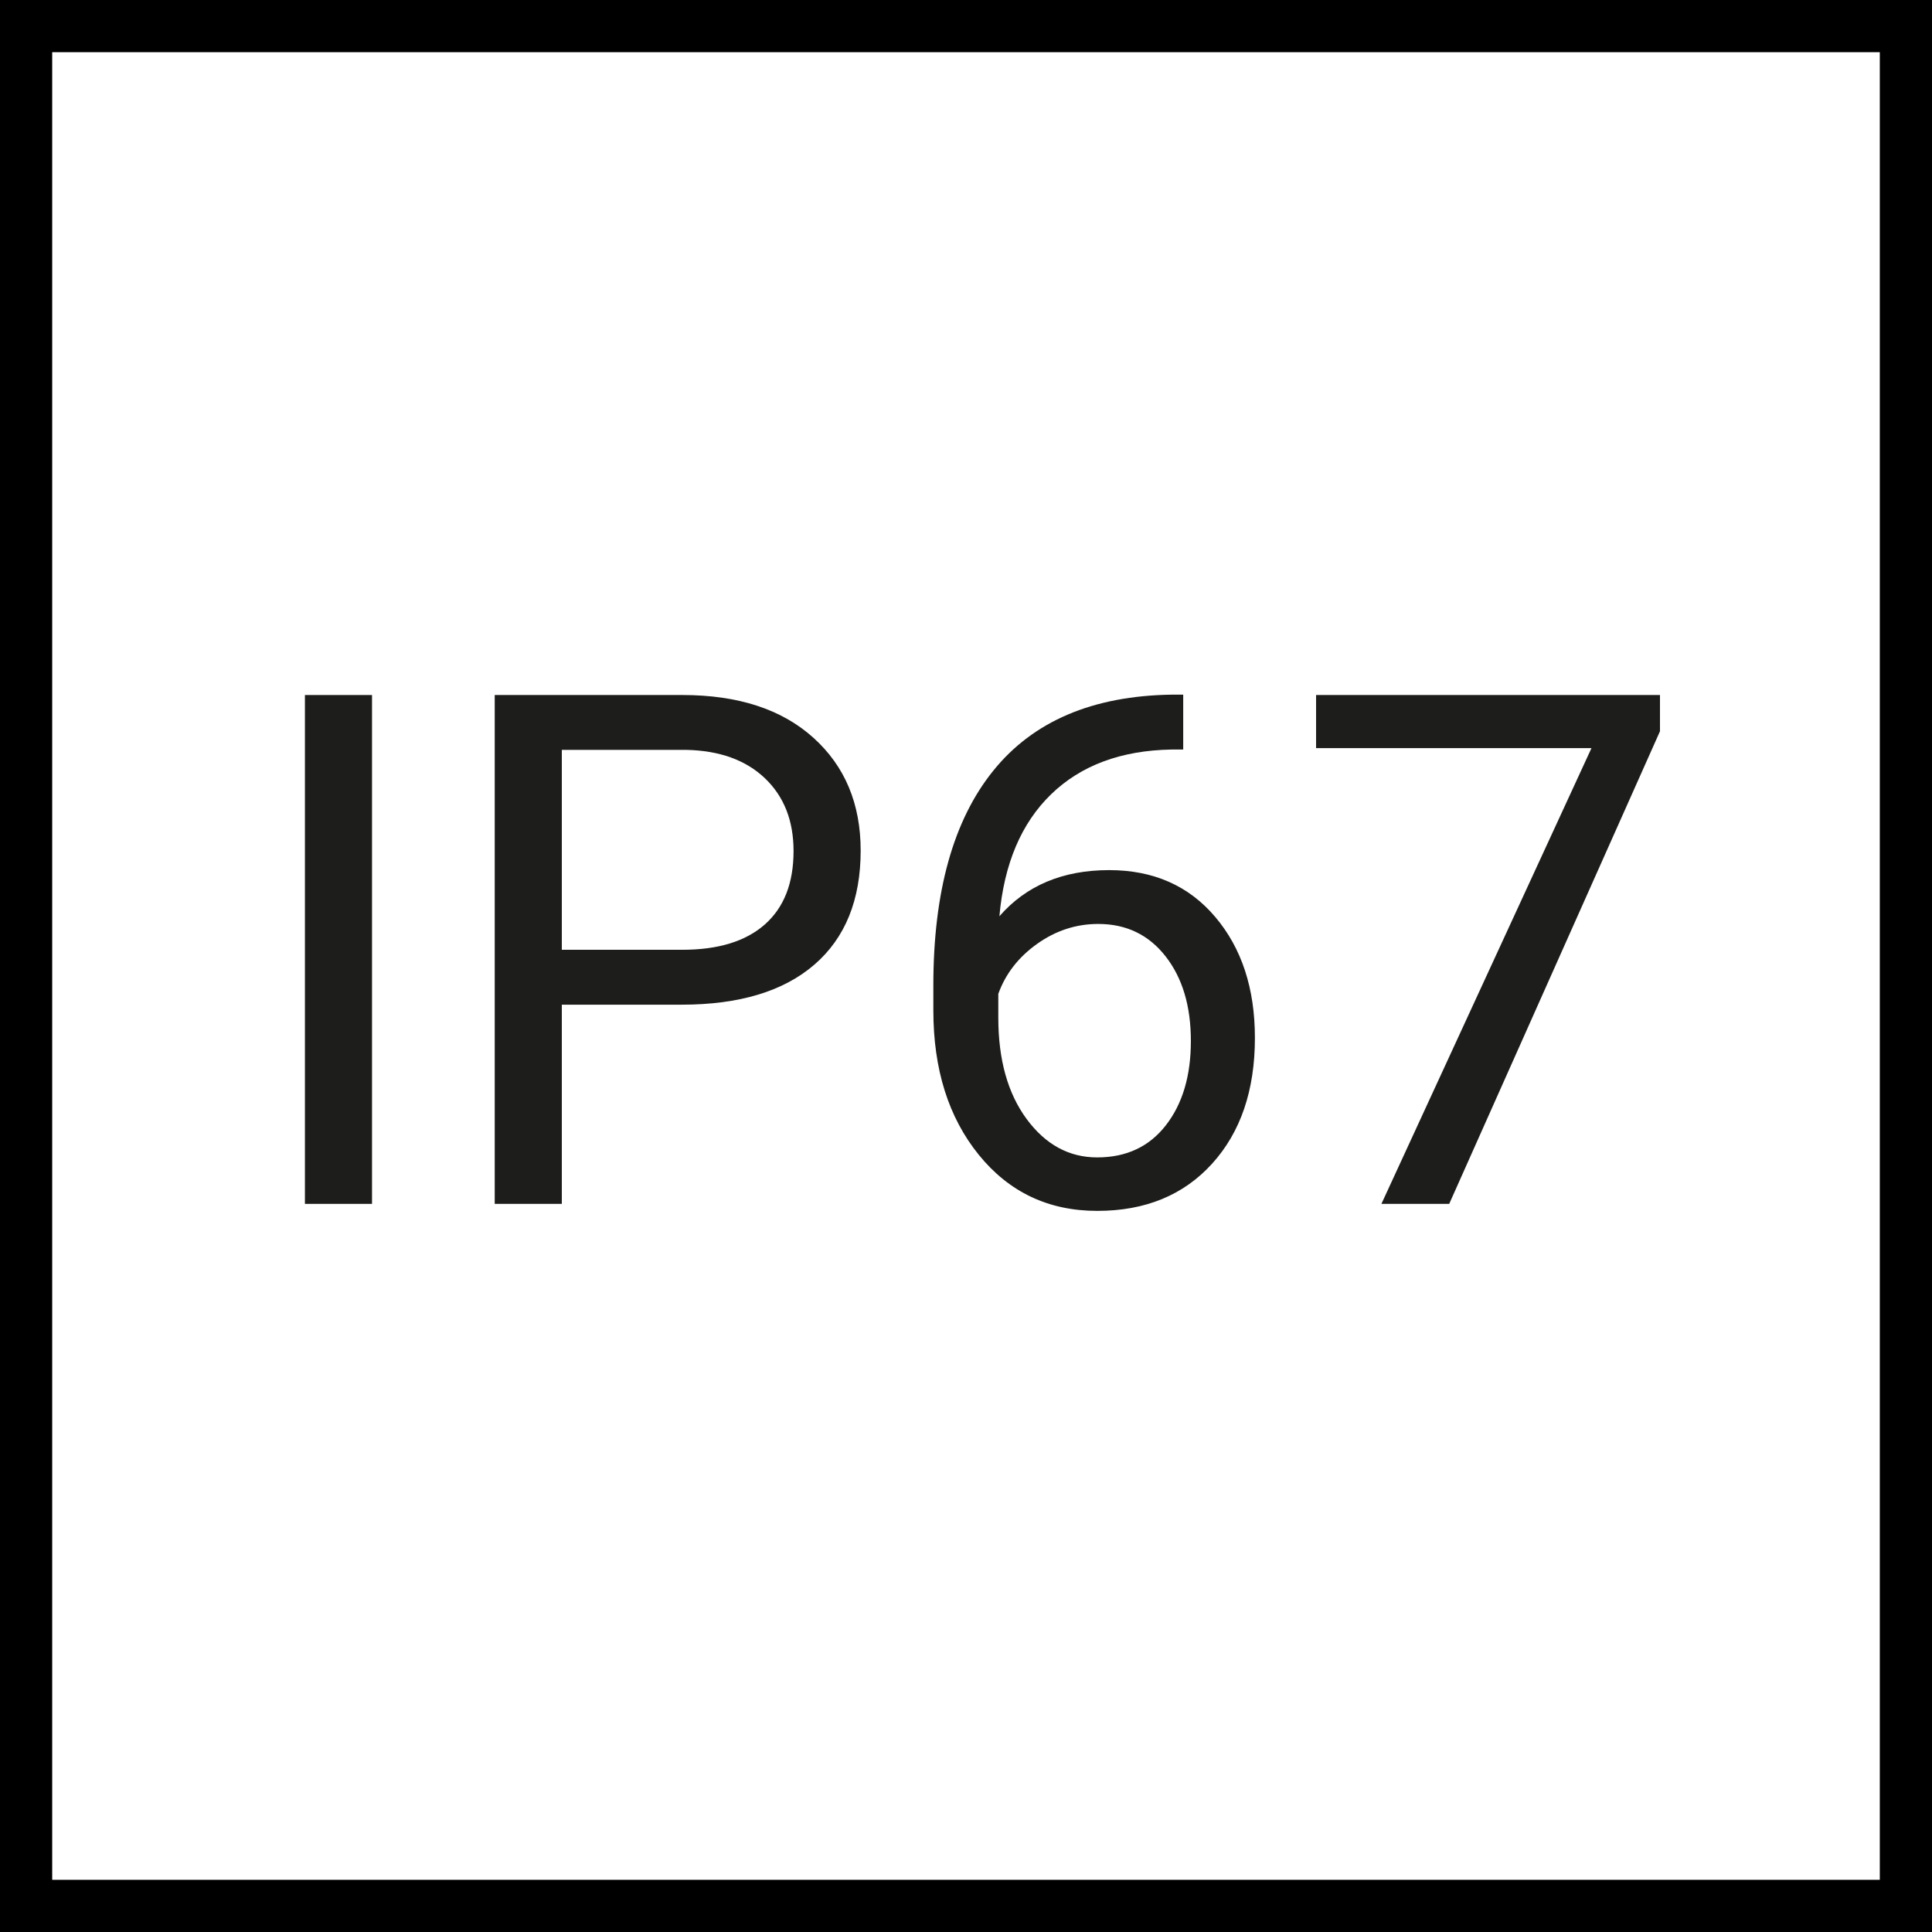
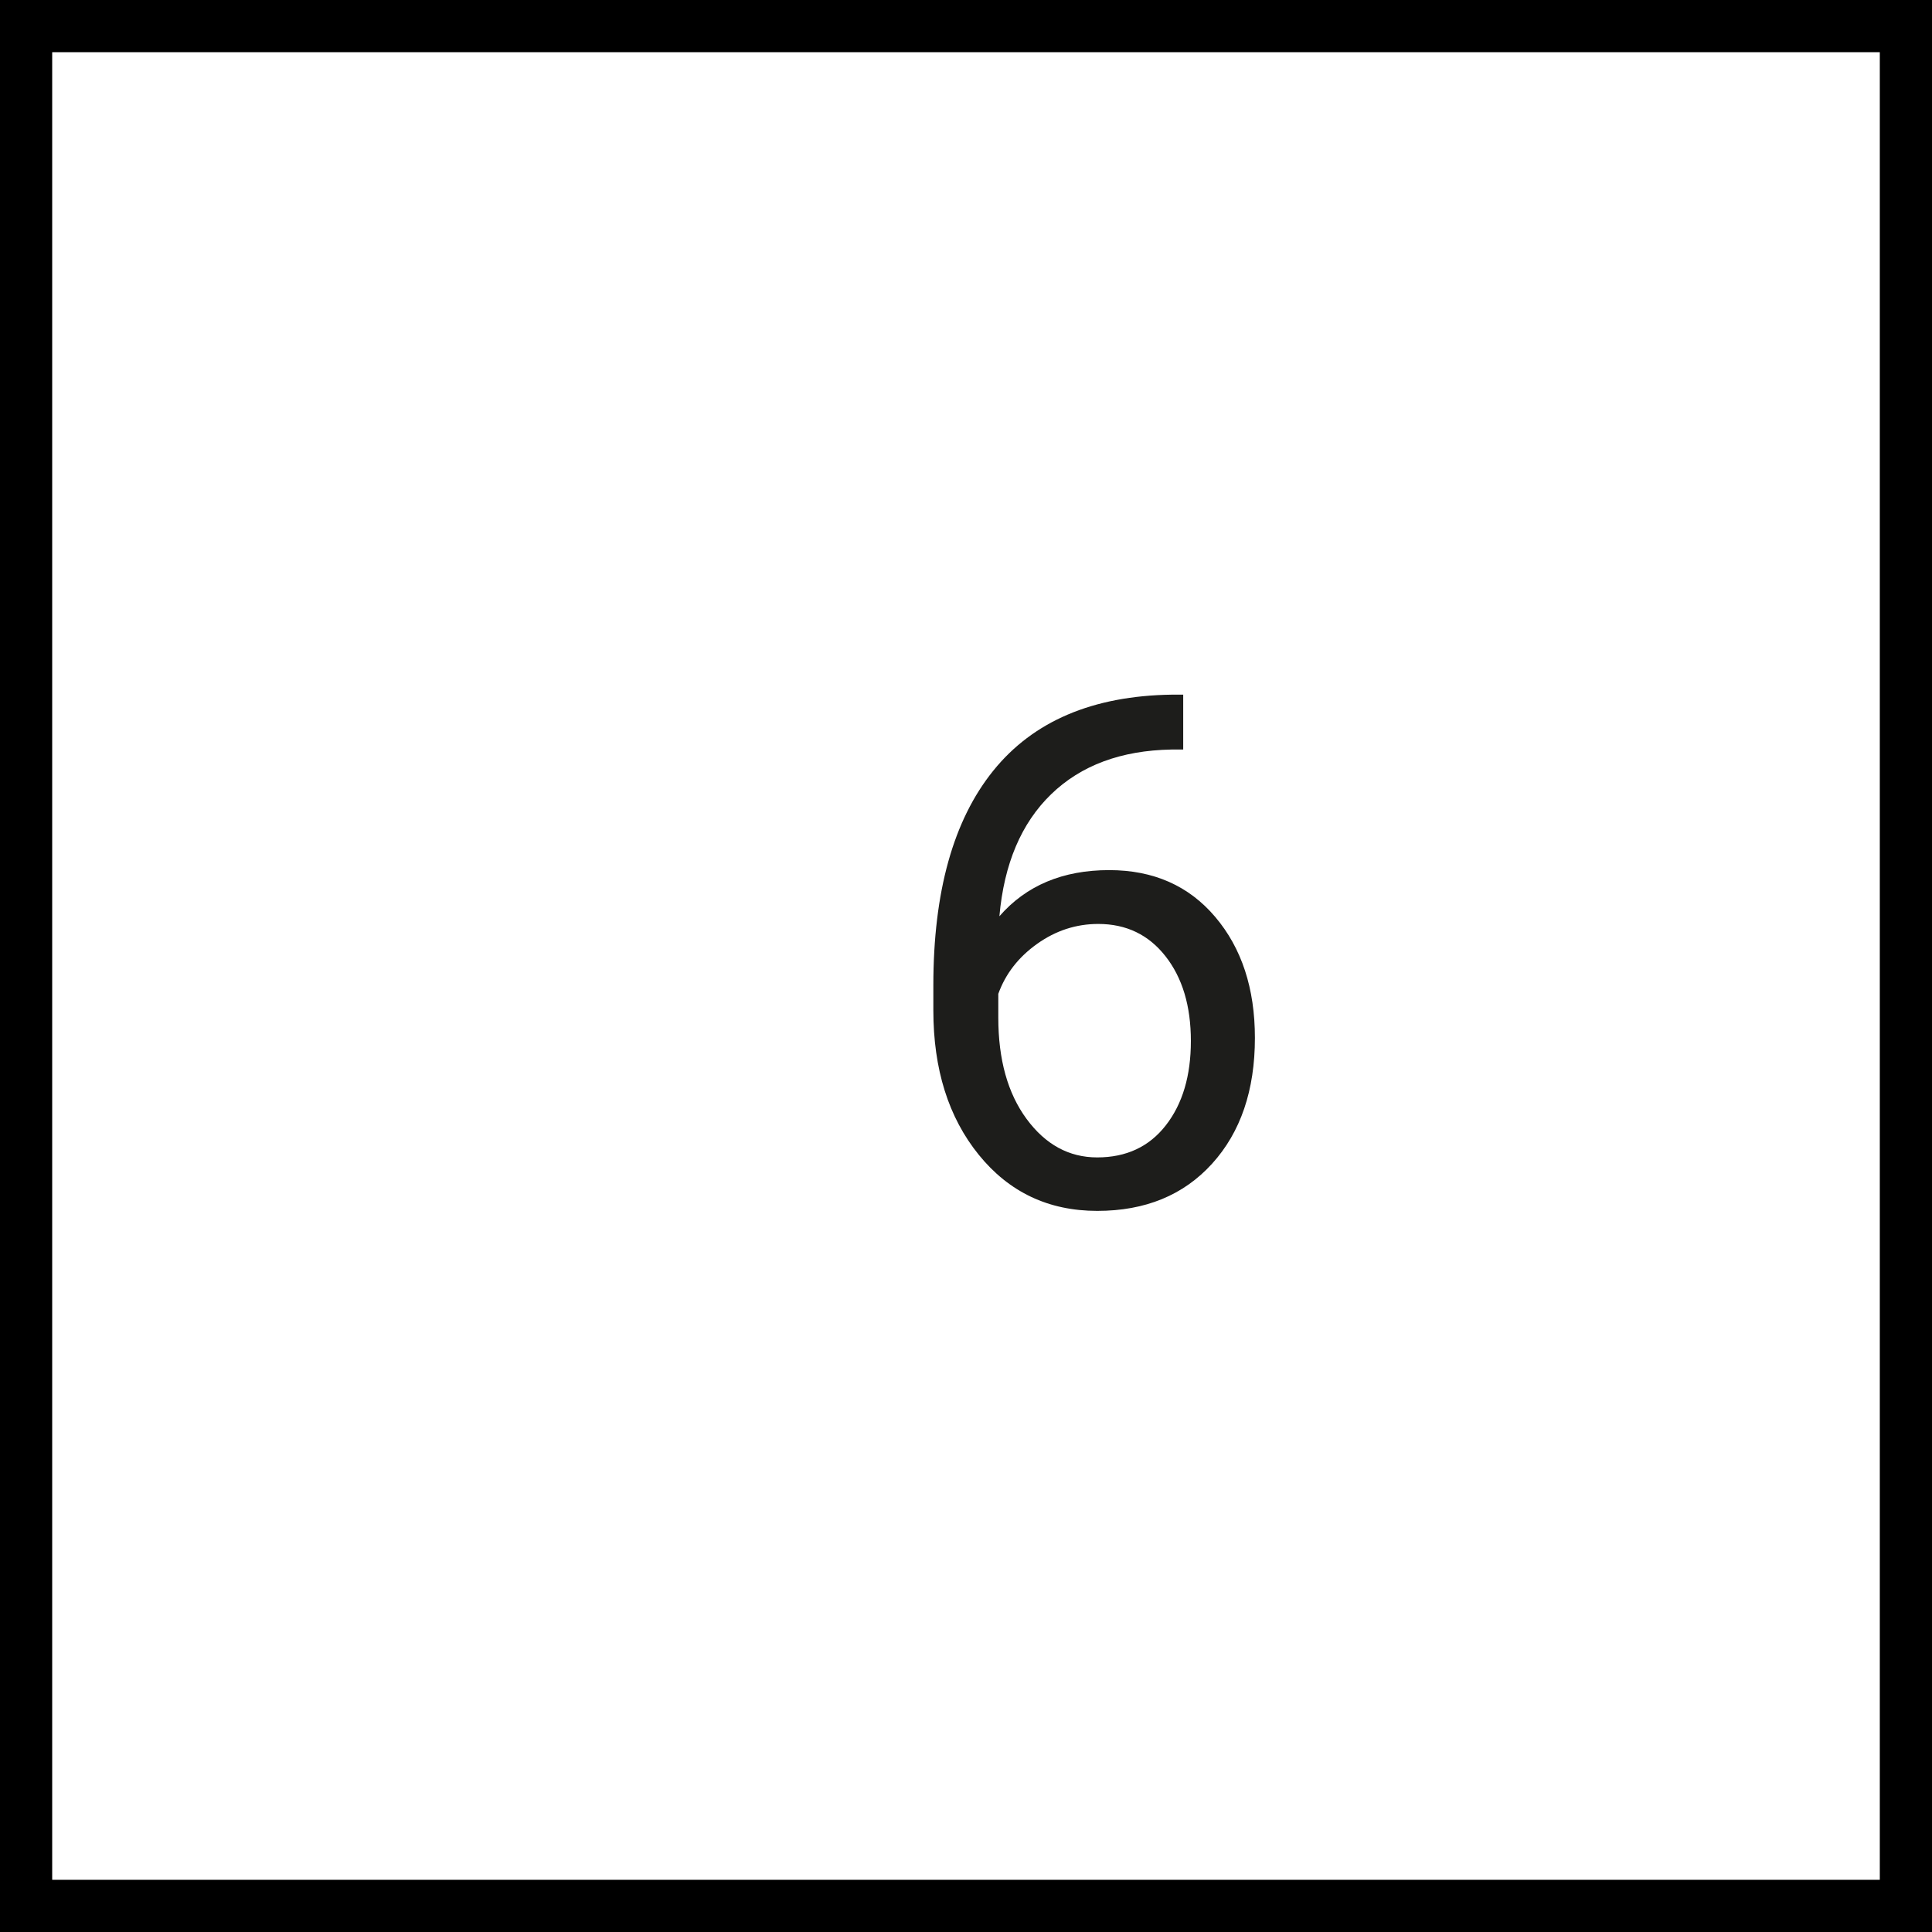
<svg xmlns="http://www.w3.org/2000/svg" id="ab" data-name="SYMBOLE ikony" viewBox="0 0 64.78 64.78">
  <rect x=".5" y=".5" width="63.78" height="63.78" style="fill: none; stroke: #000; stroke-miterlimit: 10; stroke-width: 2.5px;" />
  <g>
-     <path d="m12.474,40.366h-2.25v-17.062h2.25v17.062Z" style="fill: #1d1d1b;" />
-     <path d="m18.838,33.686v6.68h-2.25v-17.062h6.293c1.867,0,3.33.477,4.389,1.43s1.588,2.215,1.588,3.785c0,1.656-.518,2.932-1.553,3.826s-2.518,1.342-4.447,1.342h-4.02Zm0-1.84h4.043c1.203,0,2.125-.284,2.766-.851s.961-1.387.961-2.459c0-1.018-.32-1.831-.961-2.442-.641-.61-1.52-.927-2.637-.951h-4.172v6.703Z" style="fill: #1d1d1b;" />
    <path d="m39.673,23.292v1.84h-.398c-1.688.031-3.031.531-4.031,1.5s-1.578,2.332-1.734,4.09c.898-1.031,2.125-1.547,3.68-1.547,1.484,0,2.67.523,3.557,1.57s1.33,2.398,1.33,4.055c0,1.758-.479,3.164-1.436,4.219s-2.24,1.582-3.85,1.582c-1.633,0-2.957-.627-3.973-1.881s-1.523-2.869-1.523-4.846v-.832c0-3.141.67-5.541,2.01-7.201s3.334-2.51,5.982-2.549h.387Zm-2.848,7.688c-.742,0-1.426.223-2.051.668s-1.059,1.004-1.301,1.676v.797c0,1.406.316,2.539.949,3.398s1.422,1.289,2.367,1.289c.977,0,1.744-.359,2.303-1.078s.838-1.66.838-2.824c0-1.172-.283-2.119-.85-2.842s-1.318-1.084-2.256-1.084Z" style="fill: #1d1d1b;" />
-     <path d="m55.658,24.522l-7.066,15.844h-2.273l7.043-15.281h-9.234v-1.781h11.531v1.219Z" style="fill: #1d1d1b;" />
  </g>
</svg>